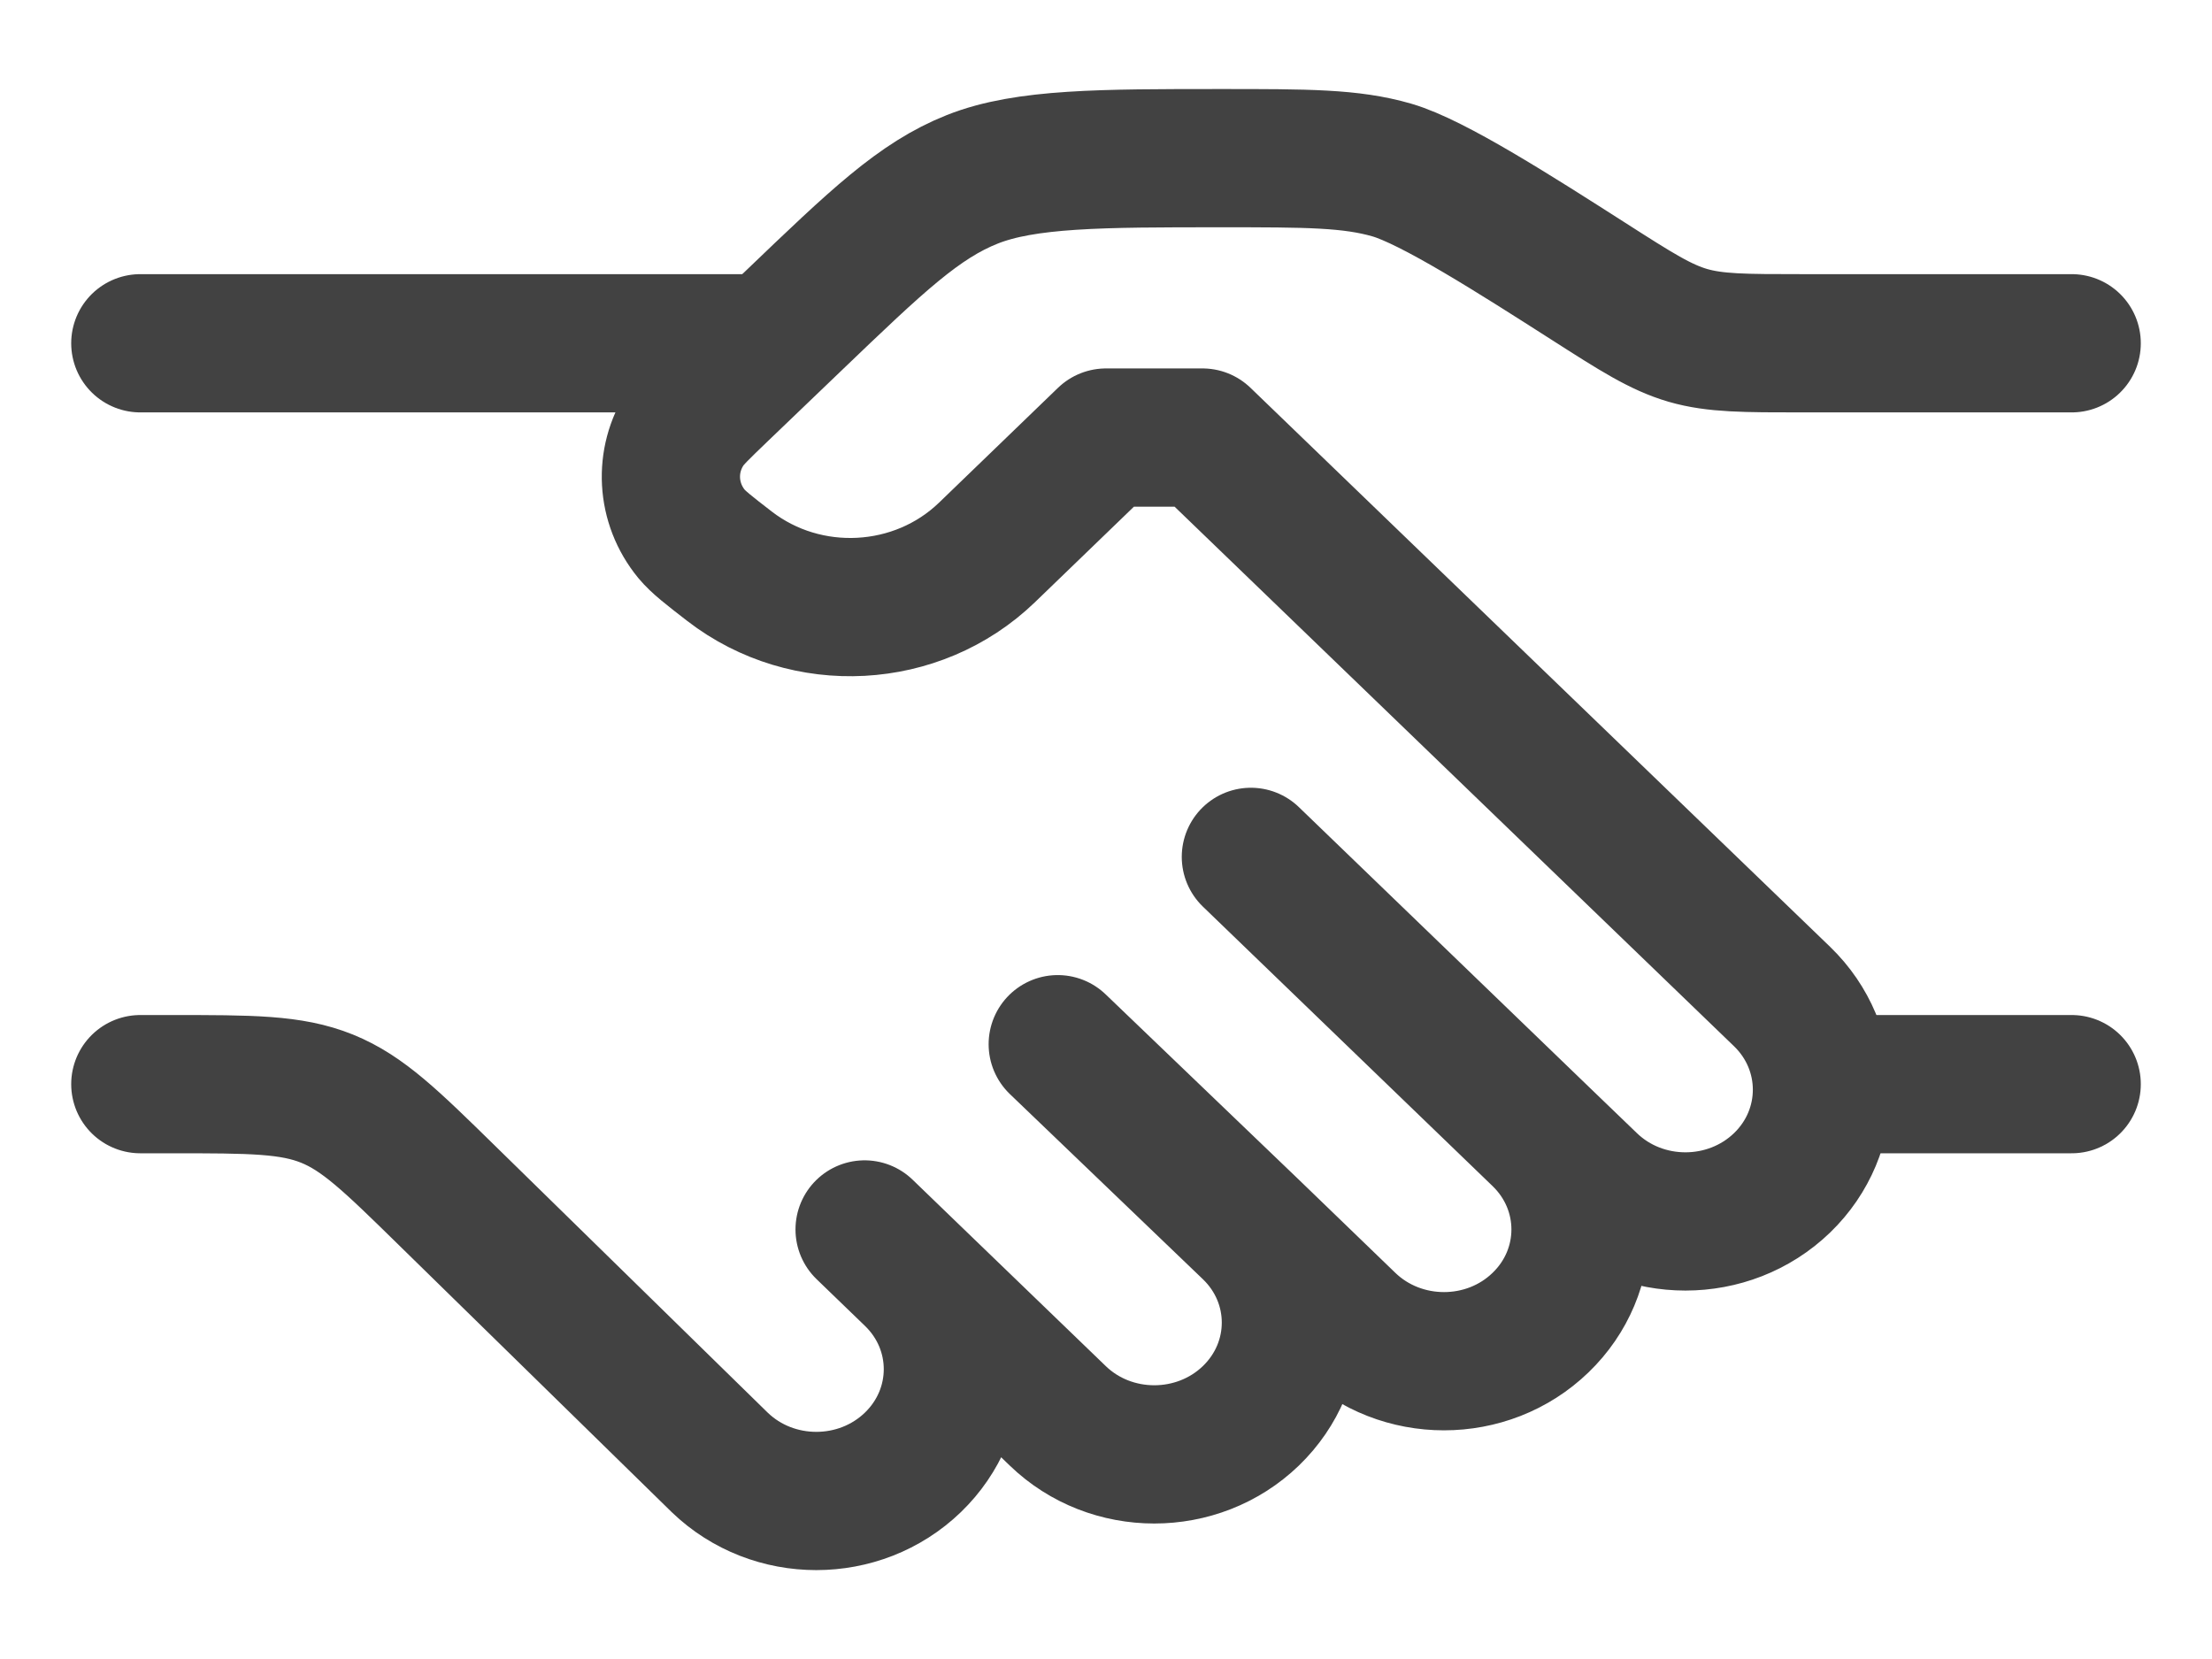
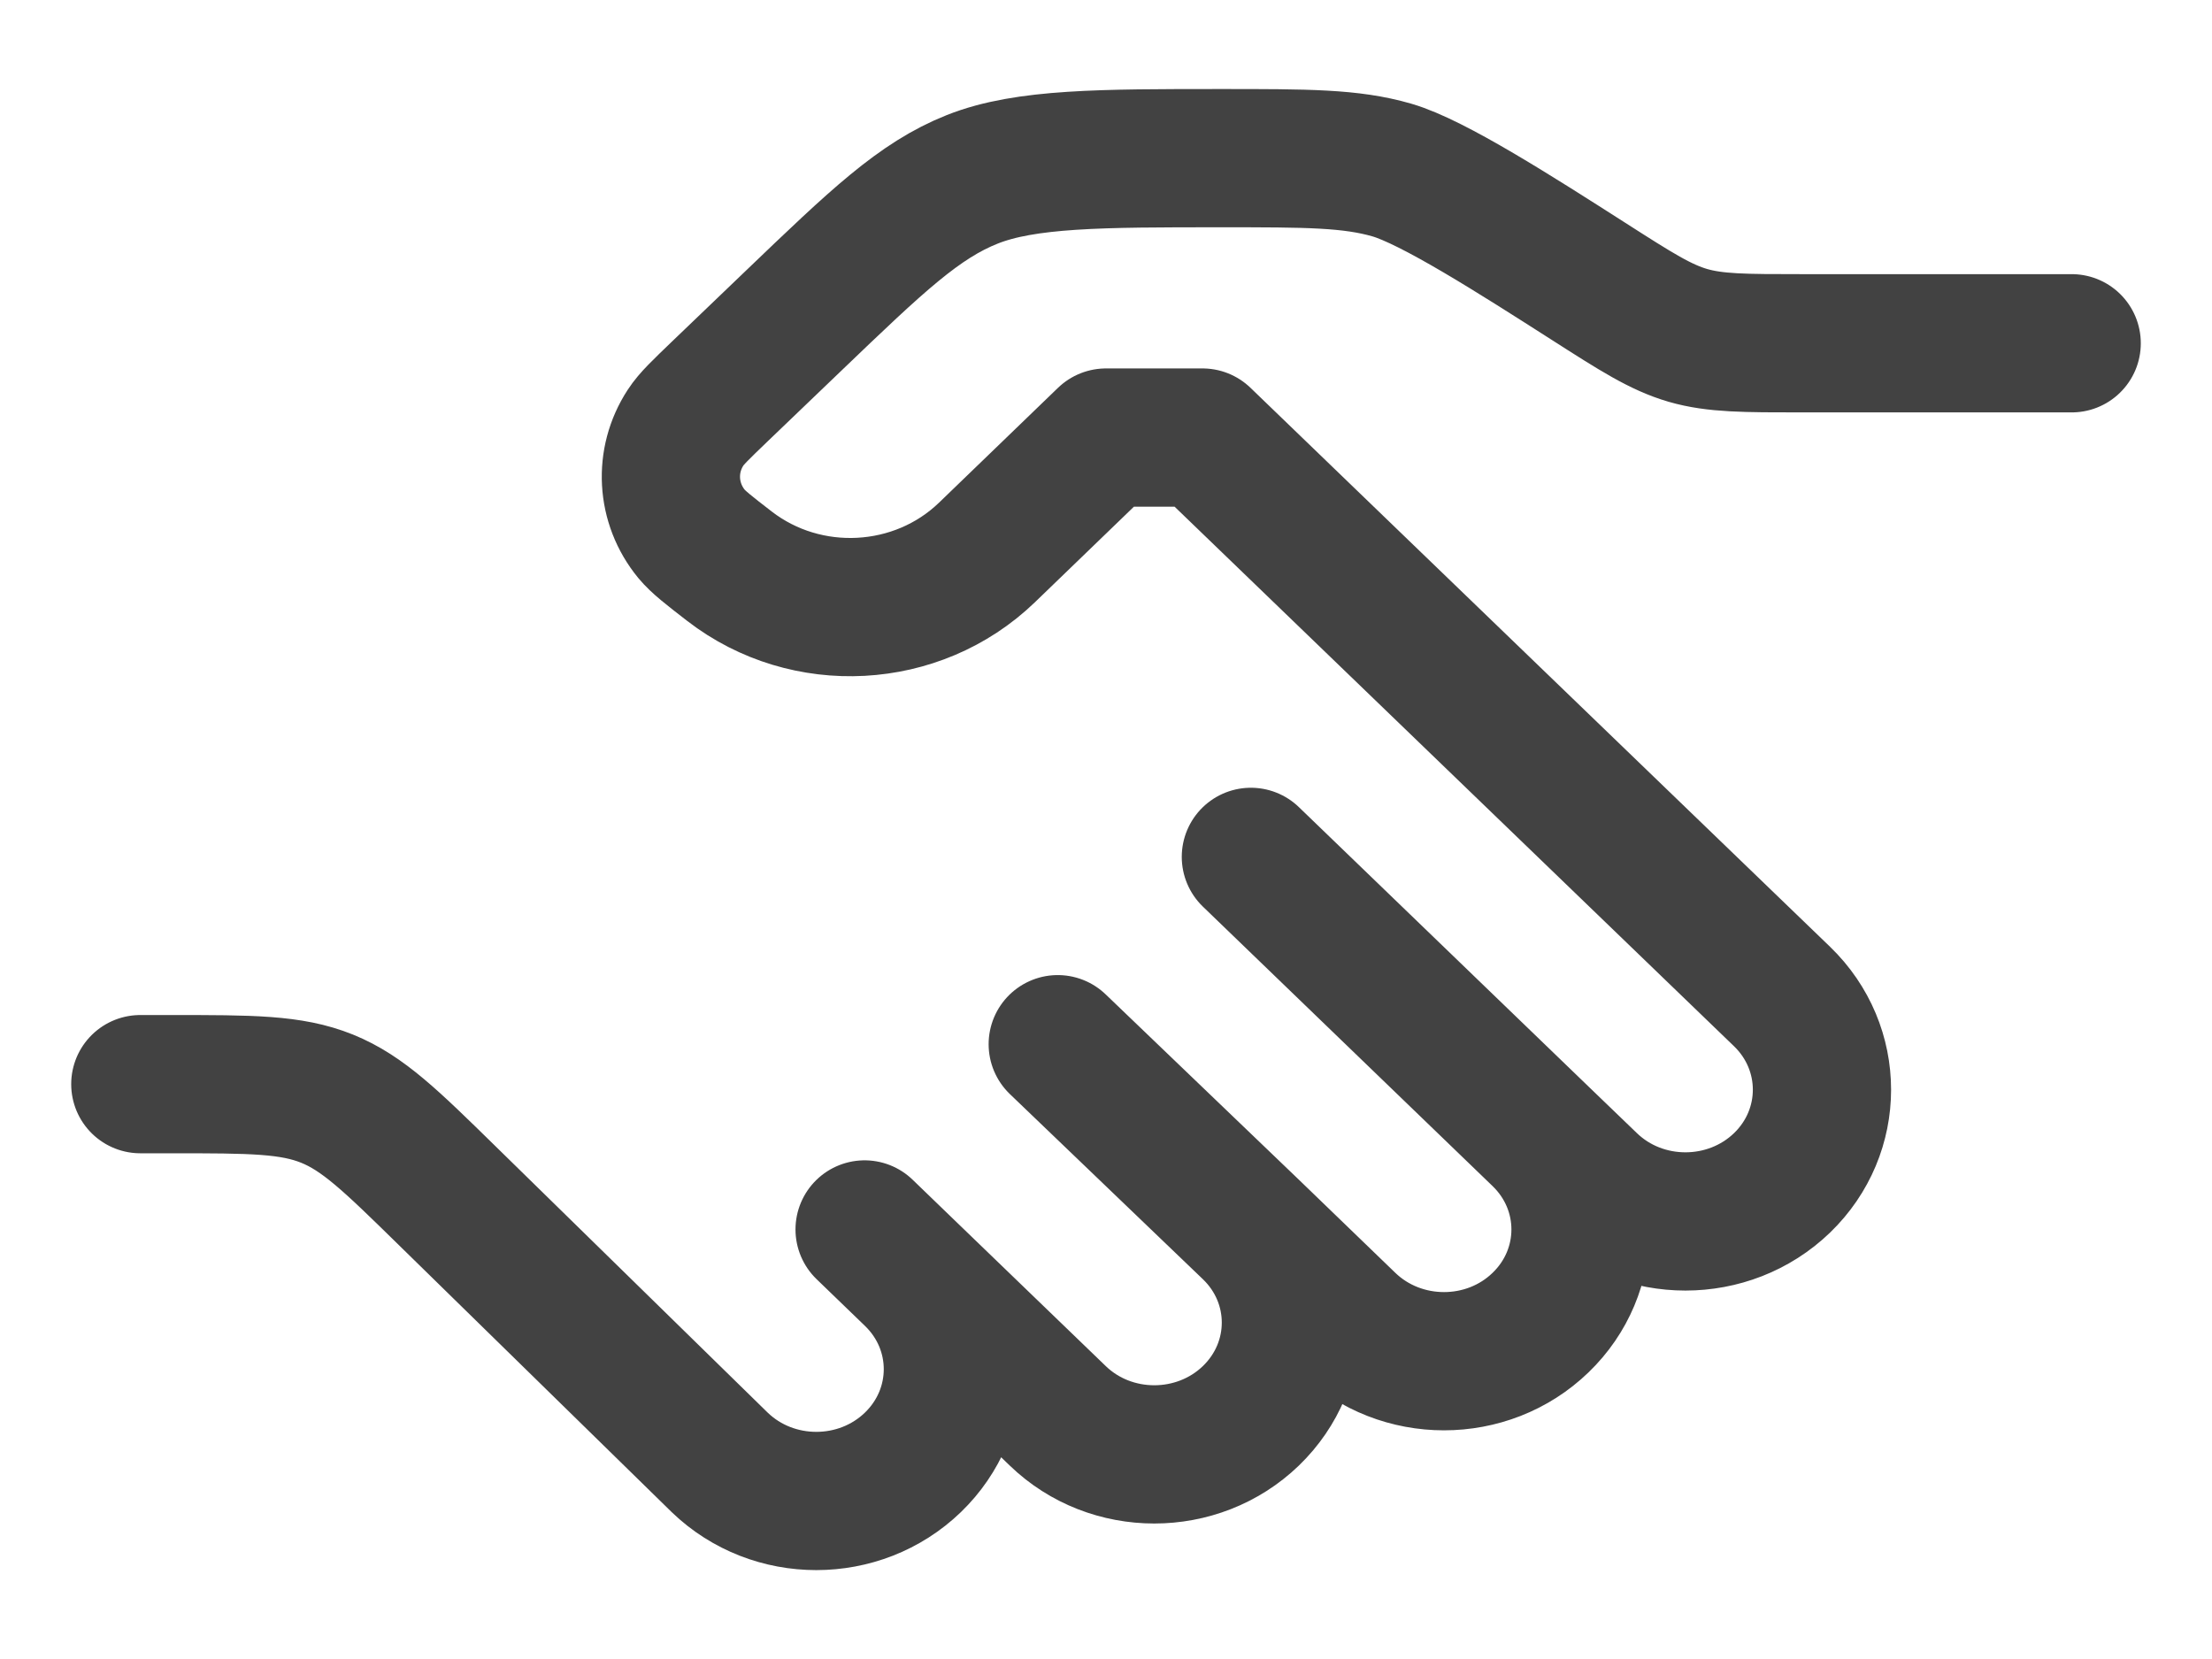
<svg xmlns="http://www.w3.org/2000/svg" width="16" height="12" viewBox="0 0 16 12" fill="none">
  <path d="M14.985 2.483H13.037C12.617 2.483 12.407 2.483 12.209 2.426C12.011 2.368 11.837 2.257 11.487 2.033C10.963 1.698 10.365 1.316 10.068 1.23C9.771 1.144 9.456 1.144 8.827 1.144C7.97 1.144 7.418 1.144 7.033 1.297C6.648 1.45 6.345 1.74 5.739 2.321L5.206 2.832C5.07 2.963 5.001 3.028 4.959 3.093C4.803 3.332 4.82 3.64 5.002 3.862C5.052 3.922 5.127 3.98 5.277 4.096C5.833 4.525 6.634 4.482 7.138 3.997L8 3.165H8.698L12.89 7.208C13.275 7.58 13.275 8.184 12.89 8.556C12.504 8.928 11.878 8.928 11.493 8.556L11.143 8.219M11.143 8.219L9.048 6.198M11.143 8.219C11.529 8.591 11.529 9.195 11.143 9.567C10.758 9.939 10.132 9.939 9.746 9.567L9.048 8.893M9.048 8.893C9.434 9.265 9.434 9.868 9.048 10.241C8.662 10.613 8.036 10.613 7.651 10.241L6.603 9.23M9.048 8.893L7.651 7.553M6.603 9.23L6.254 8.893M6.603 9.23C6.989 9.602 6.989 10.205 6.603 10.578C6.217 10.95 5.592 10.95 5.206 10.578L3.233 8.647C2.828 8.25 2.625 8.052 2.366 7.947C2.106 7.842 1.817 7.842 1.237 7.842H1.015" stroke="#424242" stroke-linecap="round" stroke-linejoin="round" />
-   <path d="M14.985 7.842H13.239" stroke="#424242" stroke-linecap="round" />
-   <path d="M5.555 2.483H1.015" stroke="#424242" stroke-linecap="round" />
</svg>